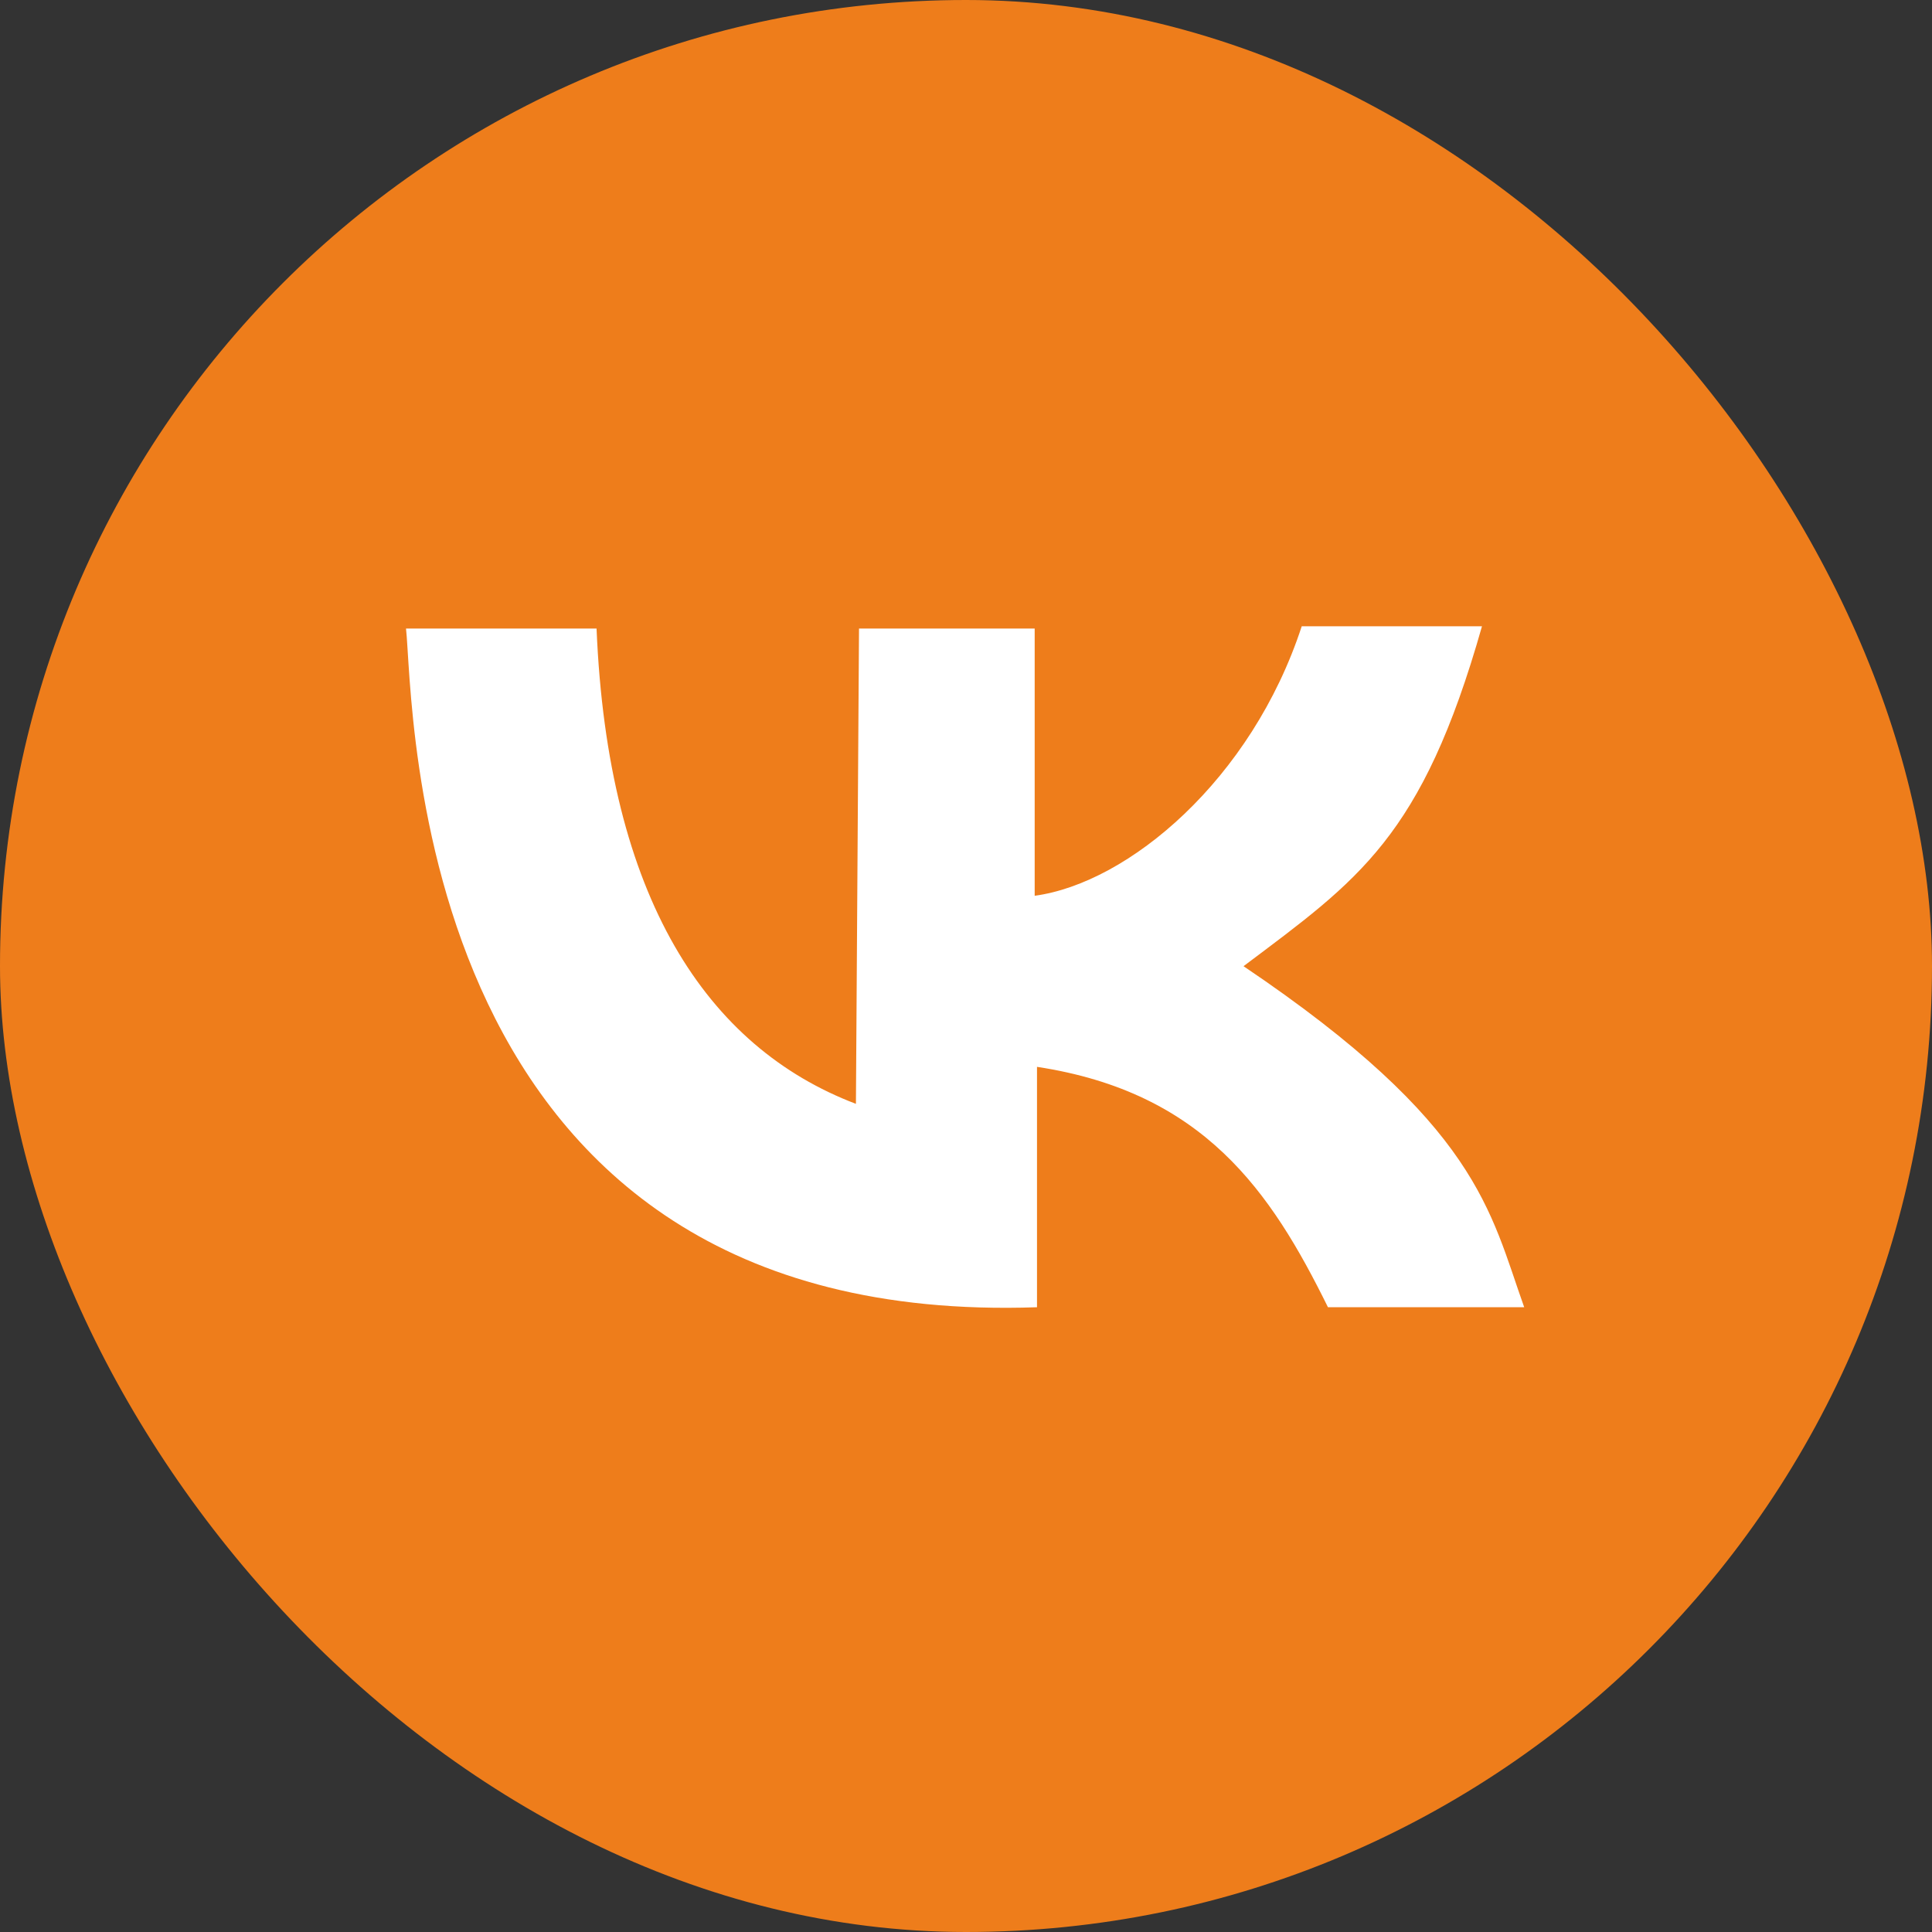
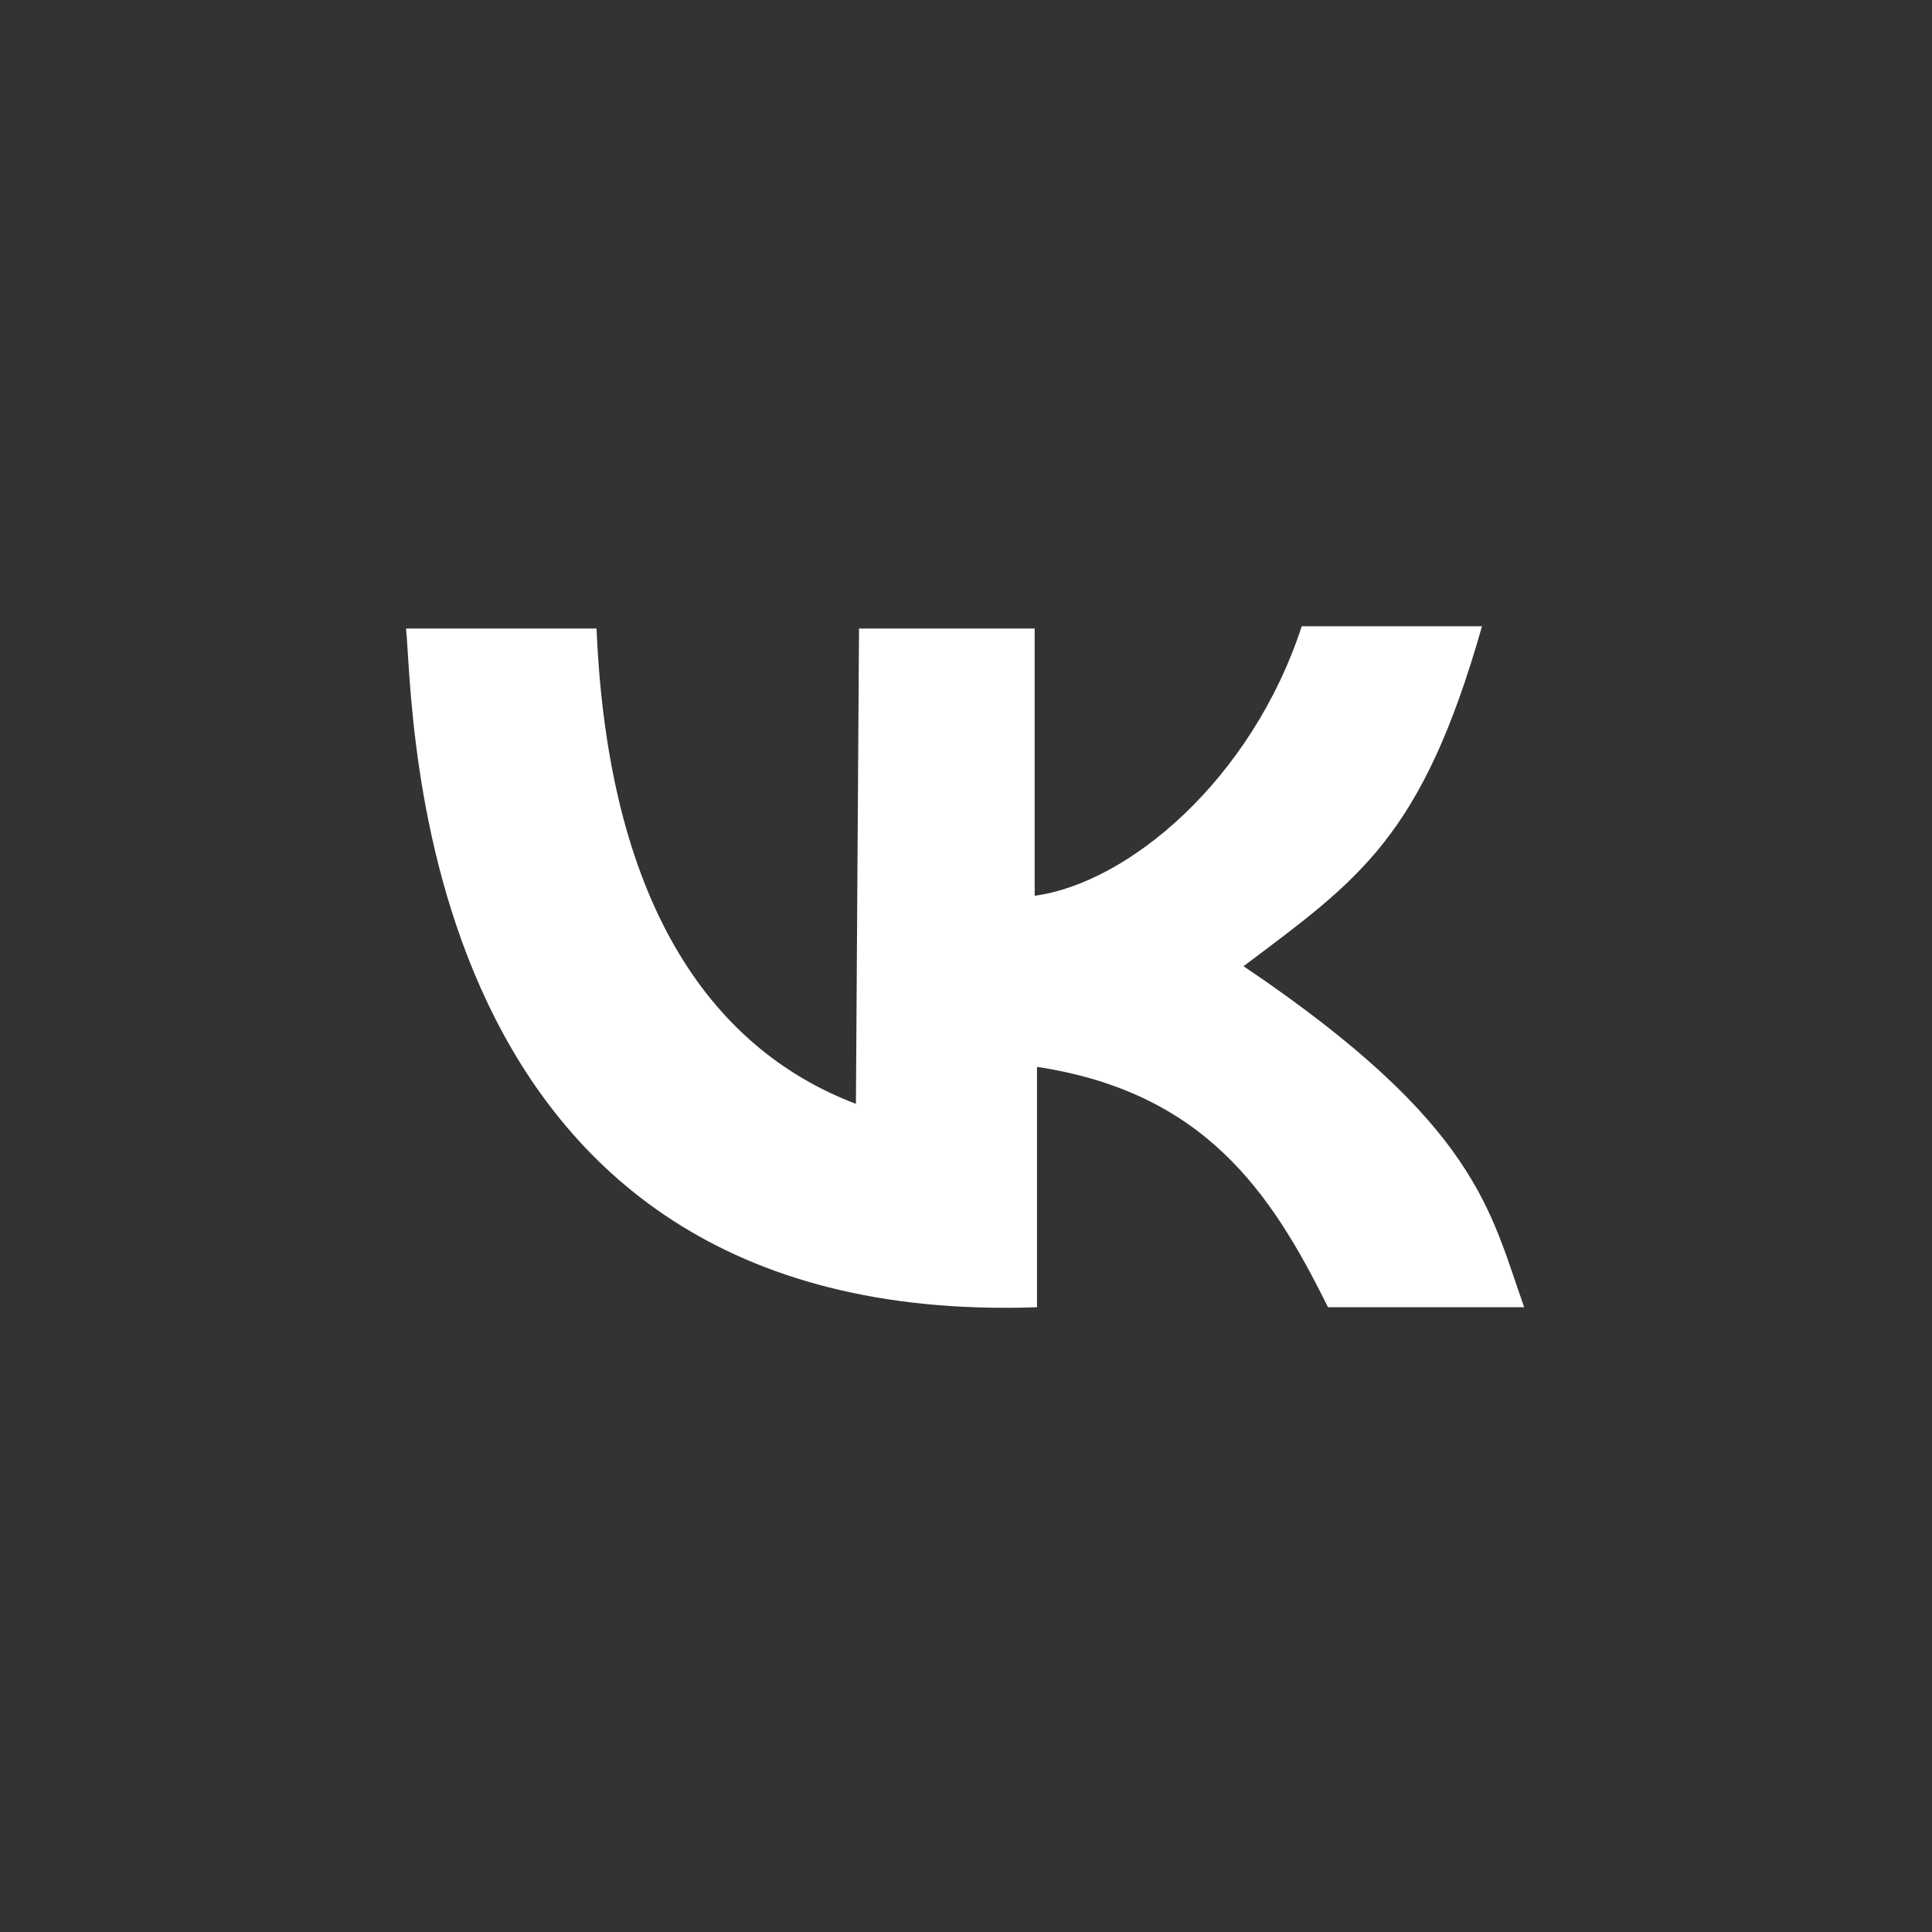
<svg xmlns="http://www.w3.org/2000/svg" width="40" height="40" viewBox="0 0 40 40" fill="none">
  <rect x="0" y="0" width="40" height="40" fill="#333333" stroke="none" />
-   <rect width="40" height="40" rx="20" fill="#EE7D1B" />
  <path fill-rule="evenodd" clip-rule="evenodd" d="M8.406 13.013C9.721 13.013 11.036 13.013 12.351 13.013C12.582 18.585 14.632 21.68 17.721 22.854L17.785 13.013H21.422C21.422 14.857 21.422 16.701 21.422 18.546C23.36 18.283 25.911 16.146 26.951 12.966H30.683C29.439 17.35 28.124 18.214 25.746 20.004C30.612 23.284 30.848 25.082 31.557 27.065H27.494C26.312 24.665 24.919 22.613 21.47 22.088V27.065C8.398 27.521 8.576 14.523 8.406 13.013V13.013Z" fill="white" />
</svg>